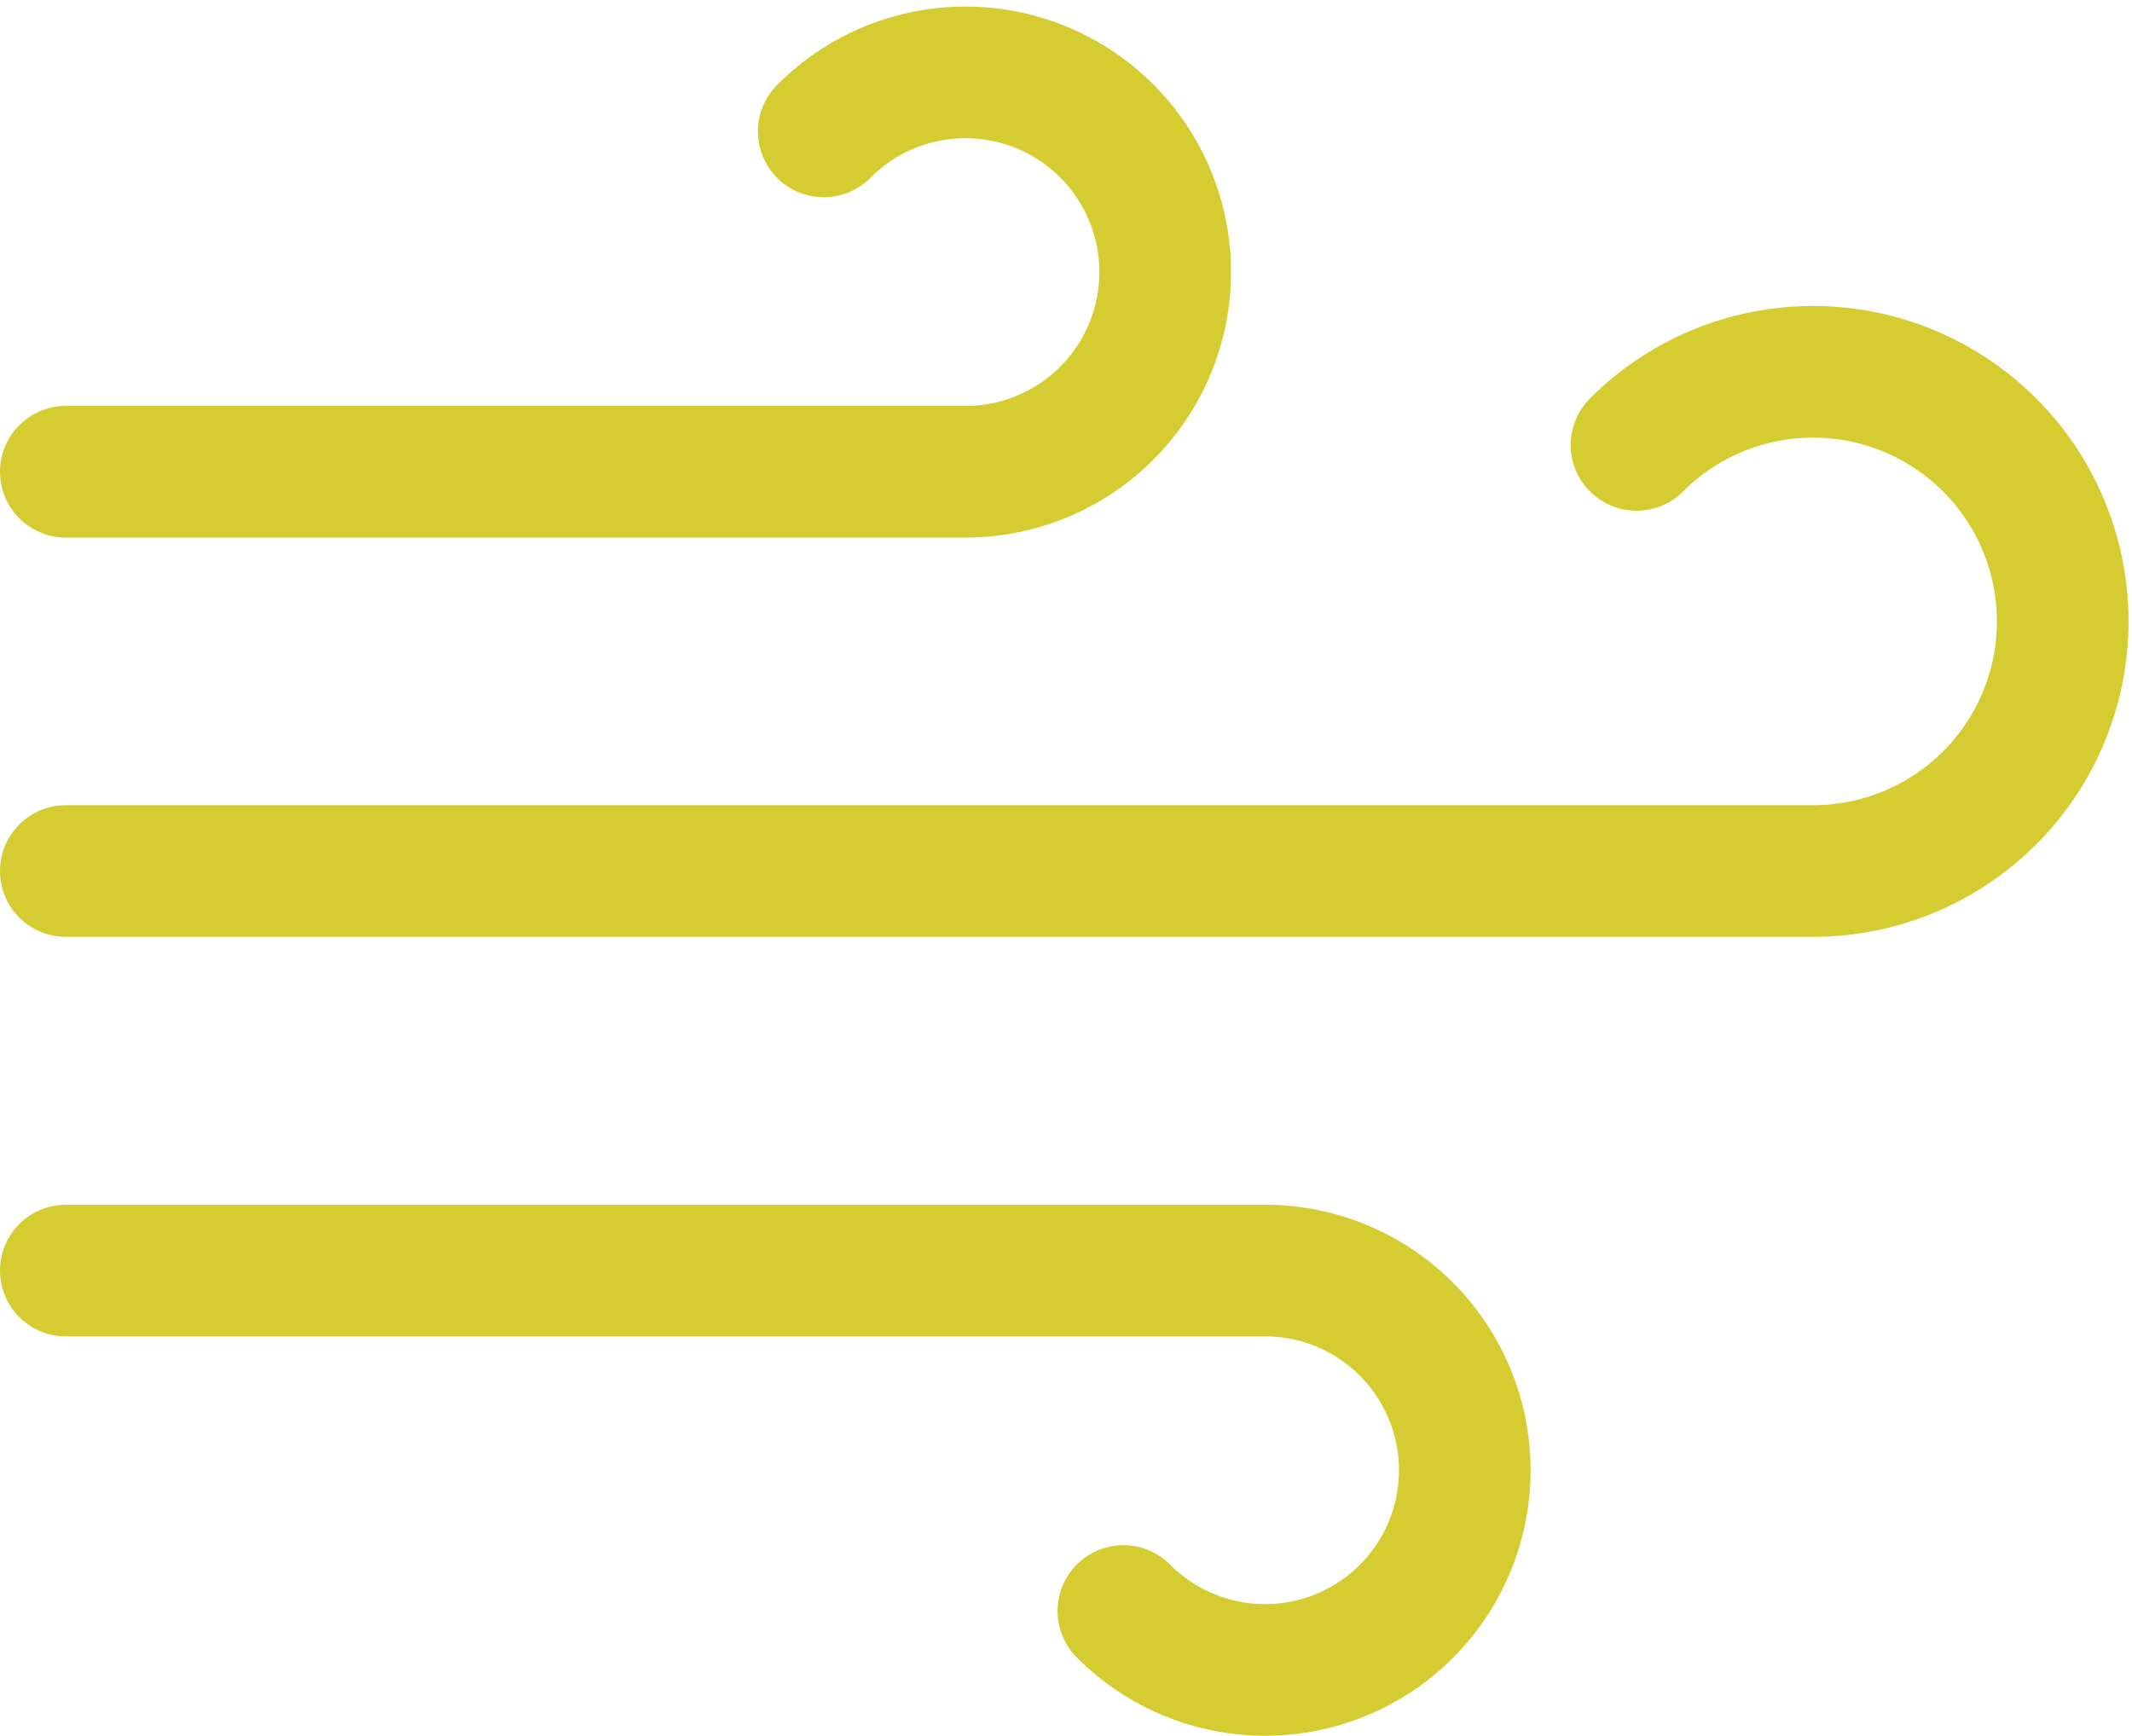
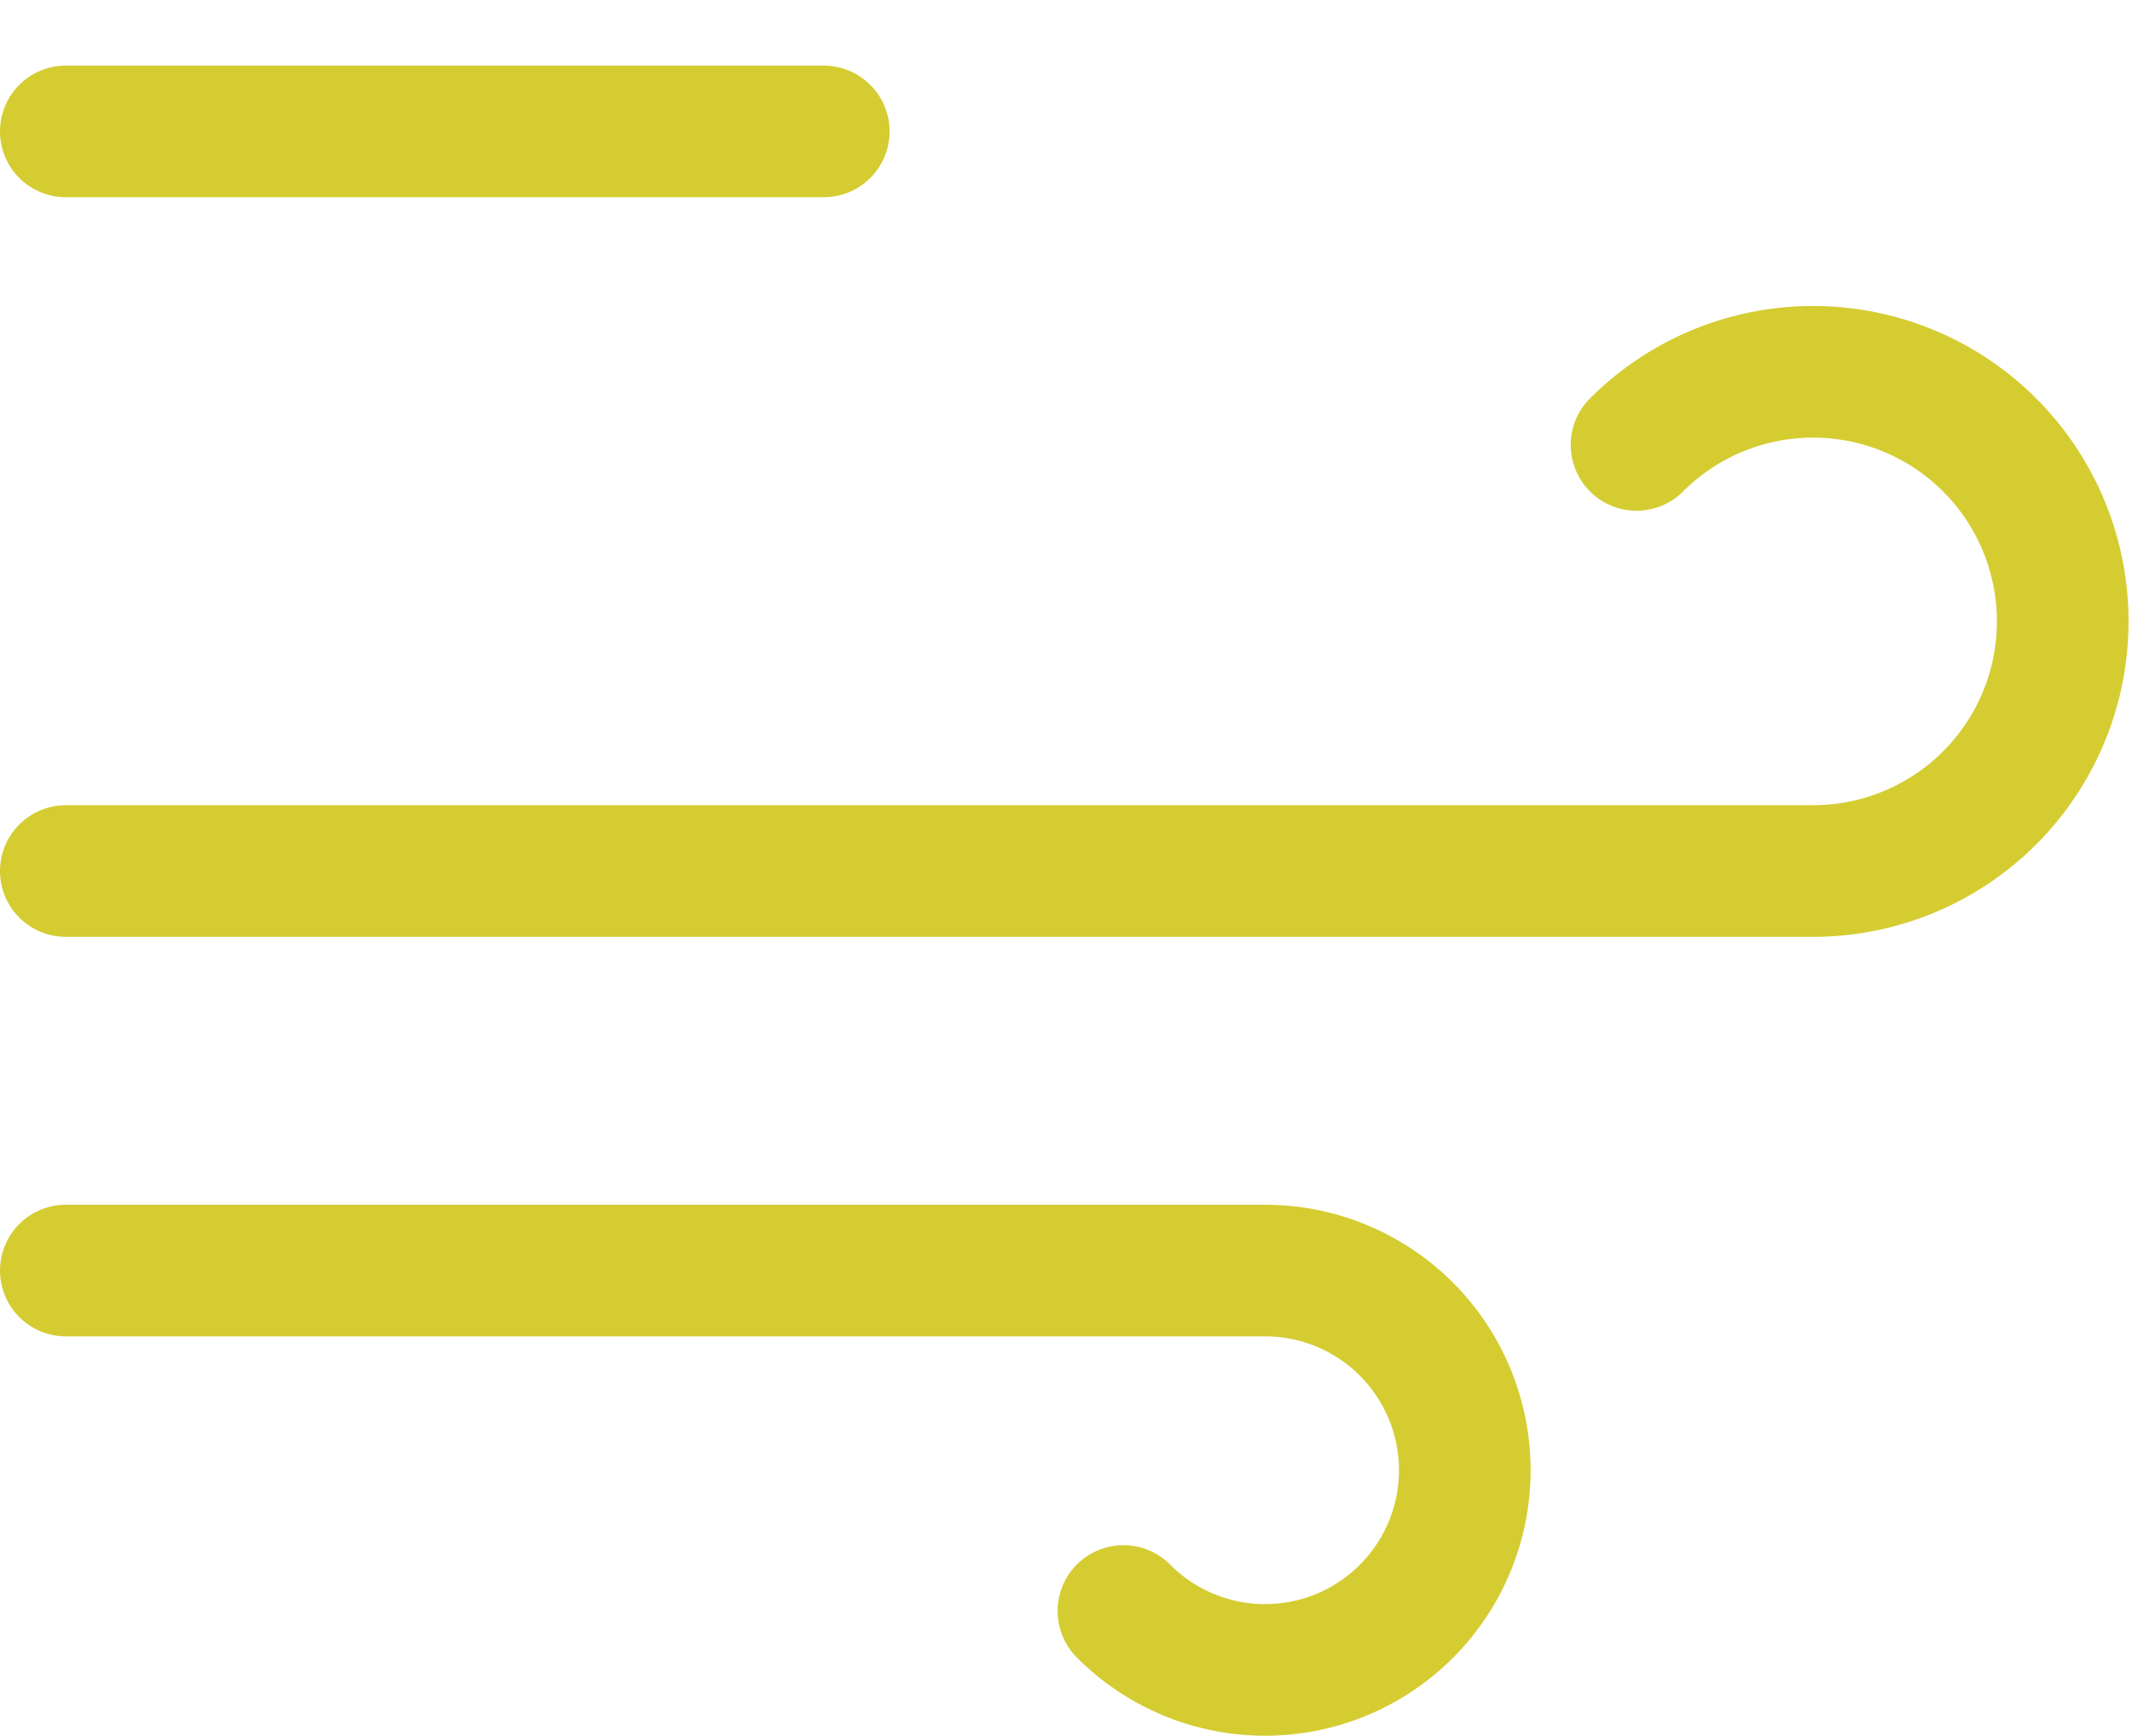
<svg xmlns="http://www.w3.org/2000/svg" width="48.583" height="39.559" viewBox="0 0 48.583 39.559">
-   <path id="wind" d="M19.271,5.343A4.551,4.551,0,1,1,22.479,13.1H2M26.1,39.065a4.551,4.551,0,1,0,3.208-7.759H2M37.793,12.488A5.689,5.689,0,1,1,41.821,22.2H2" transform="translate(-0.5 -2.348)" fill="rgba(0,0,0,0)" stroke="#d5cc32" stroke-linecap="round" stroke-linejoin="round" stroke-width="3" />
+   <path id="wind" d="M19.271,5.343H2M26.1,39.065a4.551,4.551,0,1,0,3.208-7.759H2M37.793,12.488A5.689,5.689,0,1,1,41.821,22.2H2" transform="translate(-0.5 -2.348)" fill="rgba(0,0,0,0)" stroke="#d5cc32" stroke-linecap="round" stroke-linejoin="round" stroke-width="3" />
</svg>